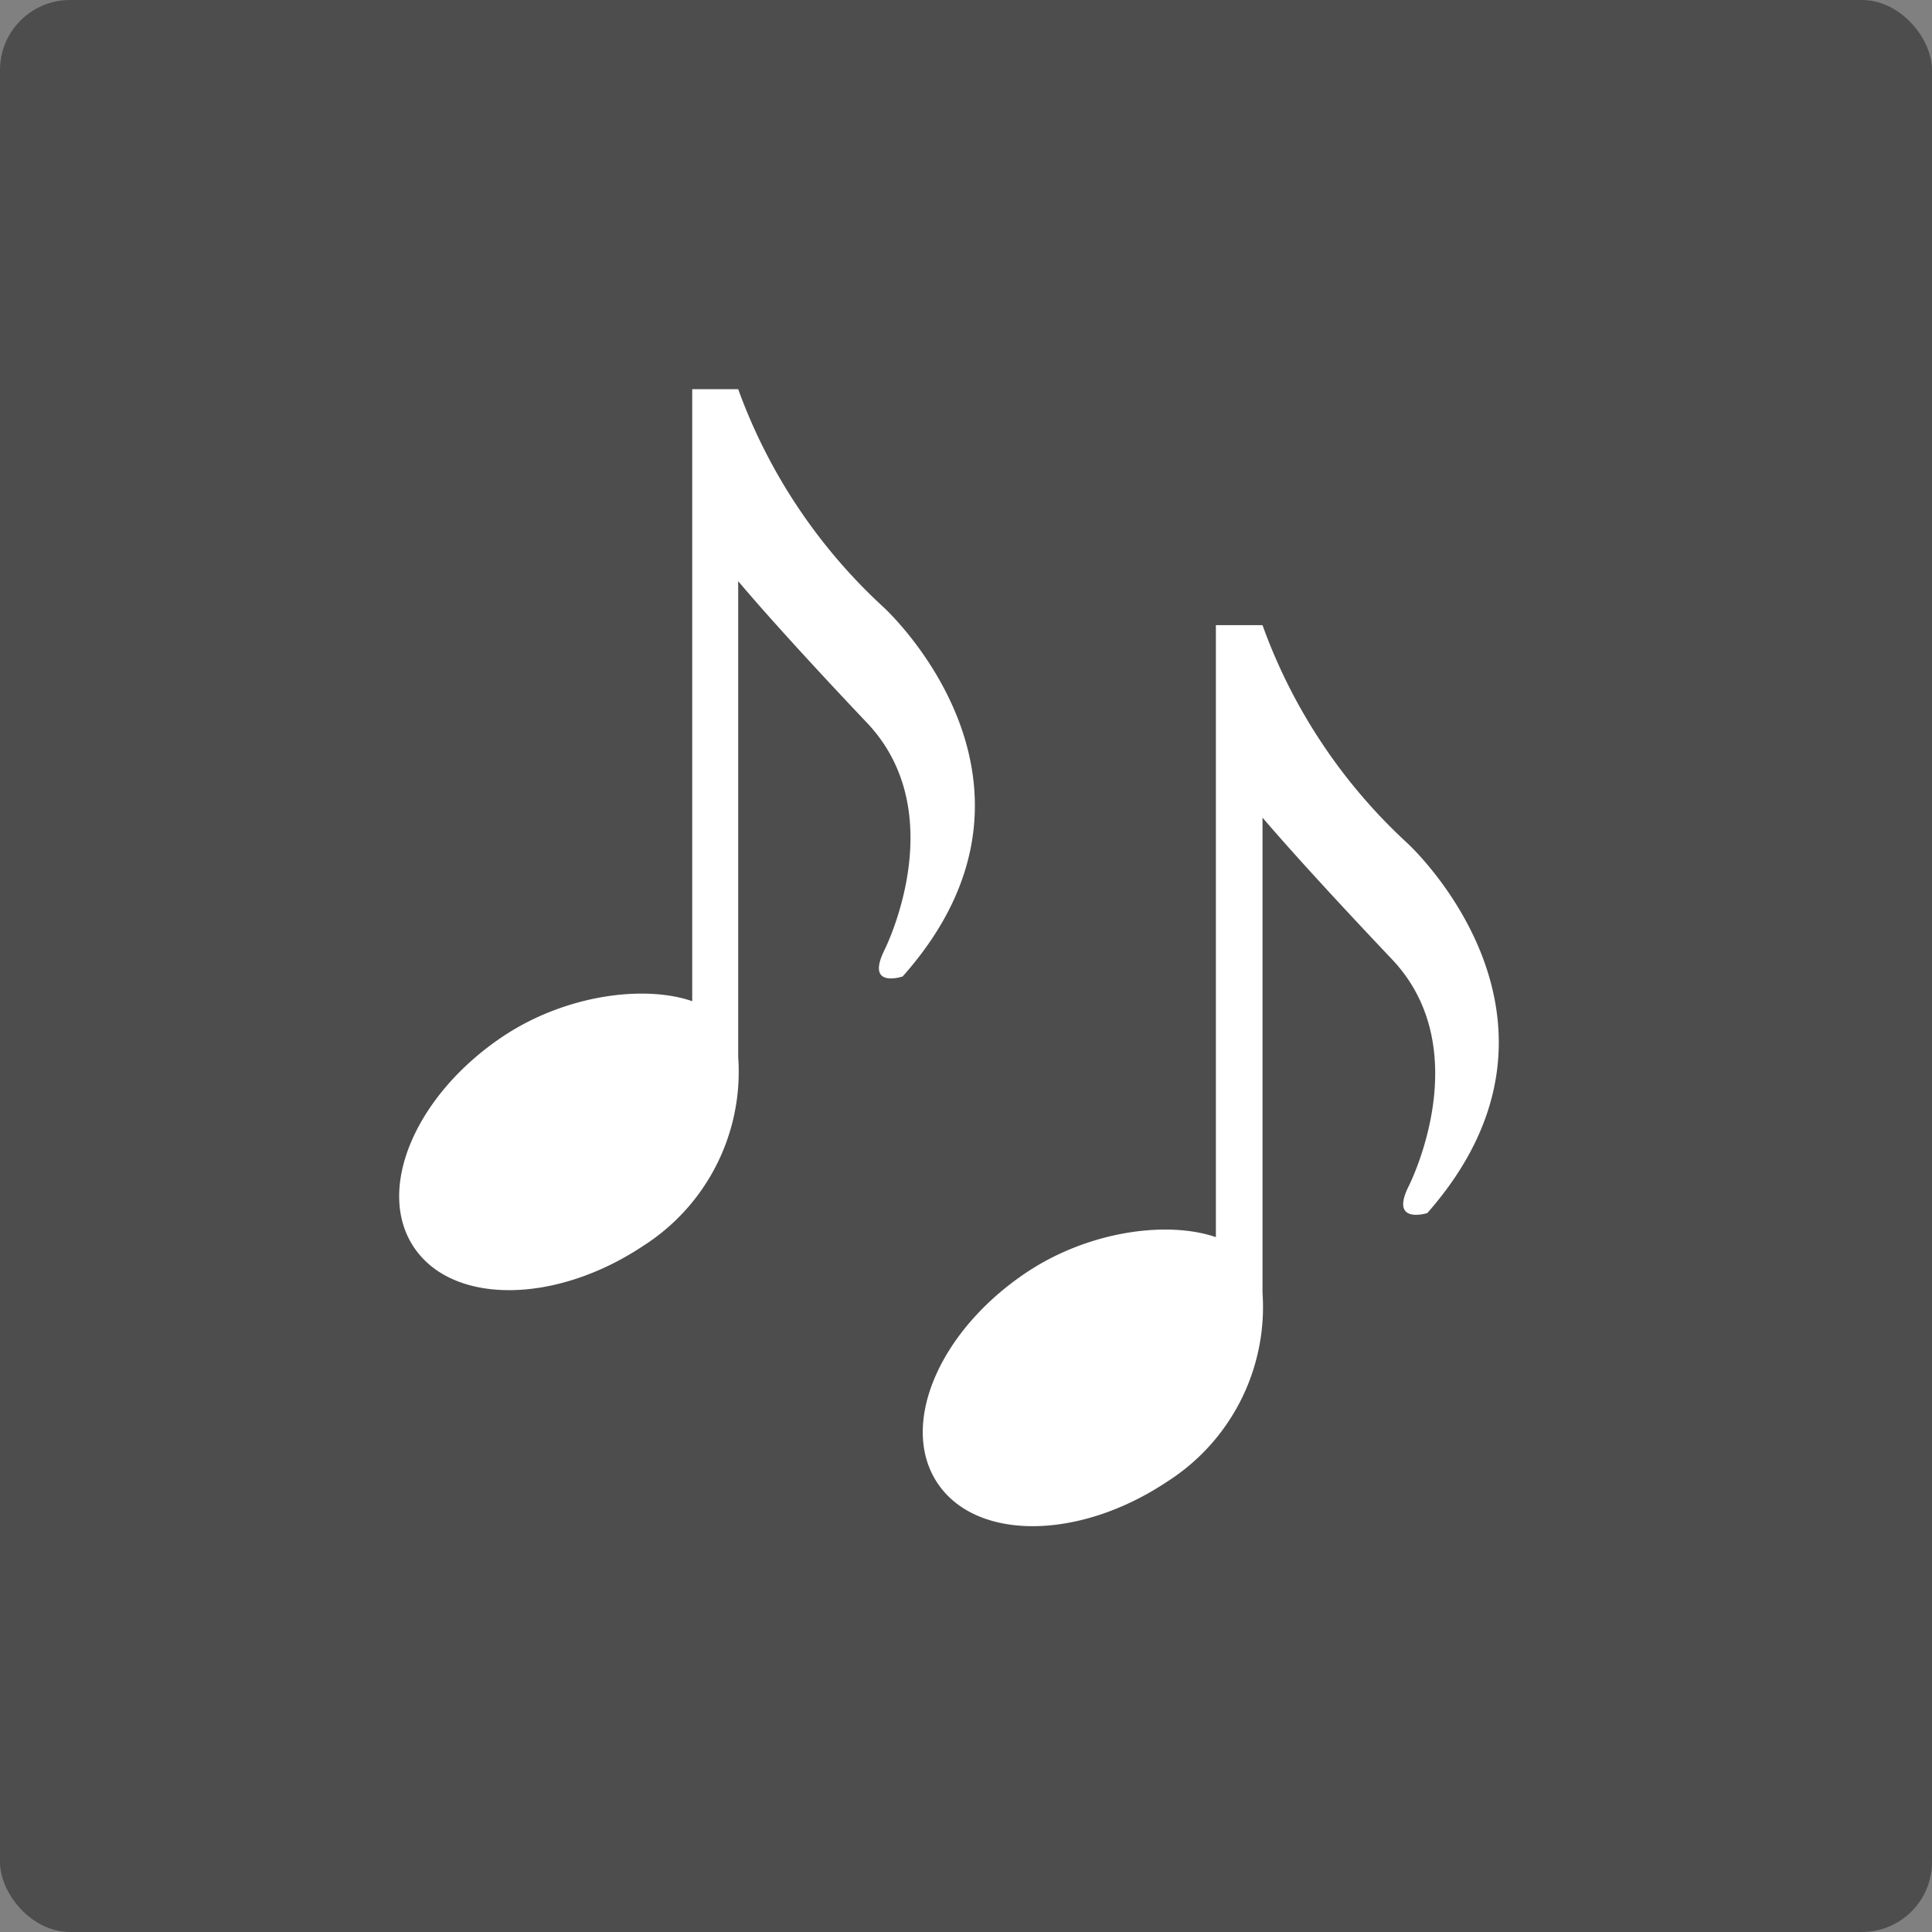
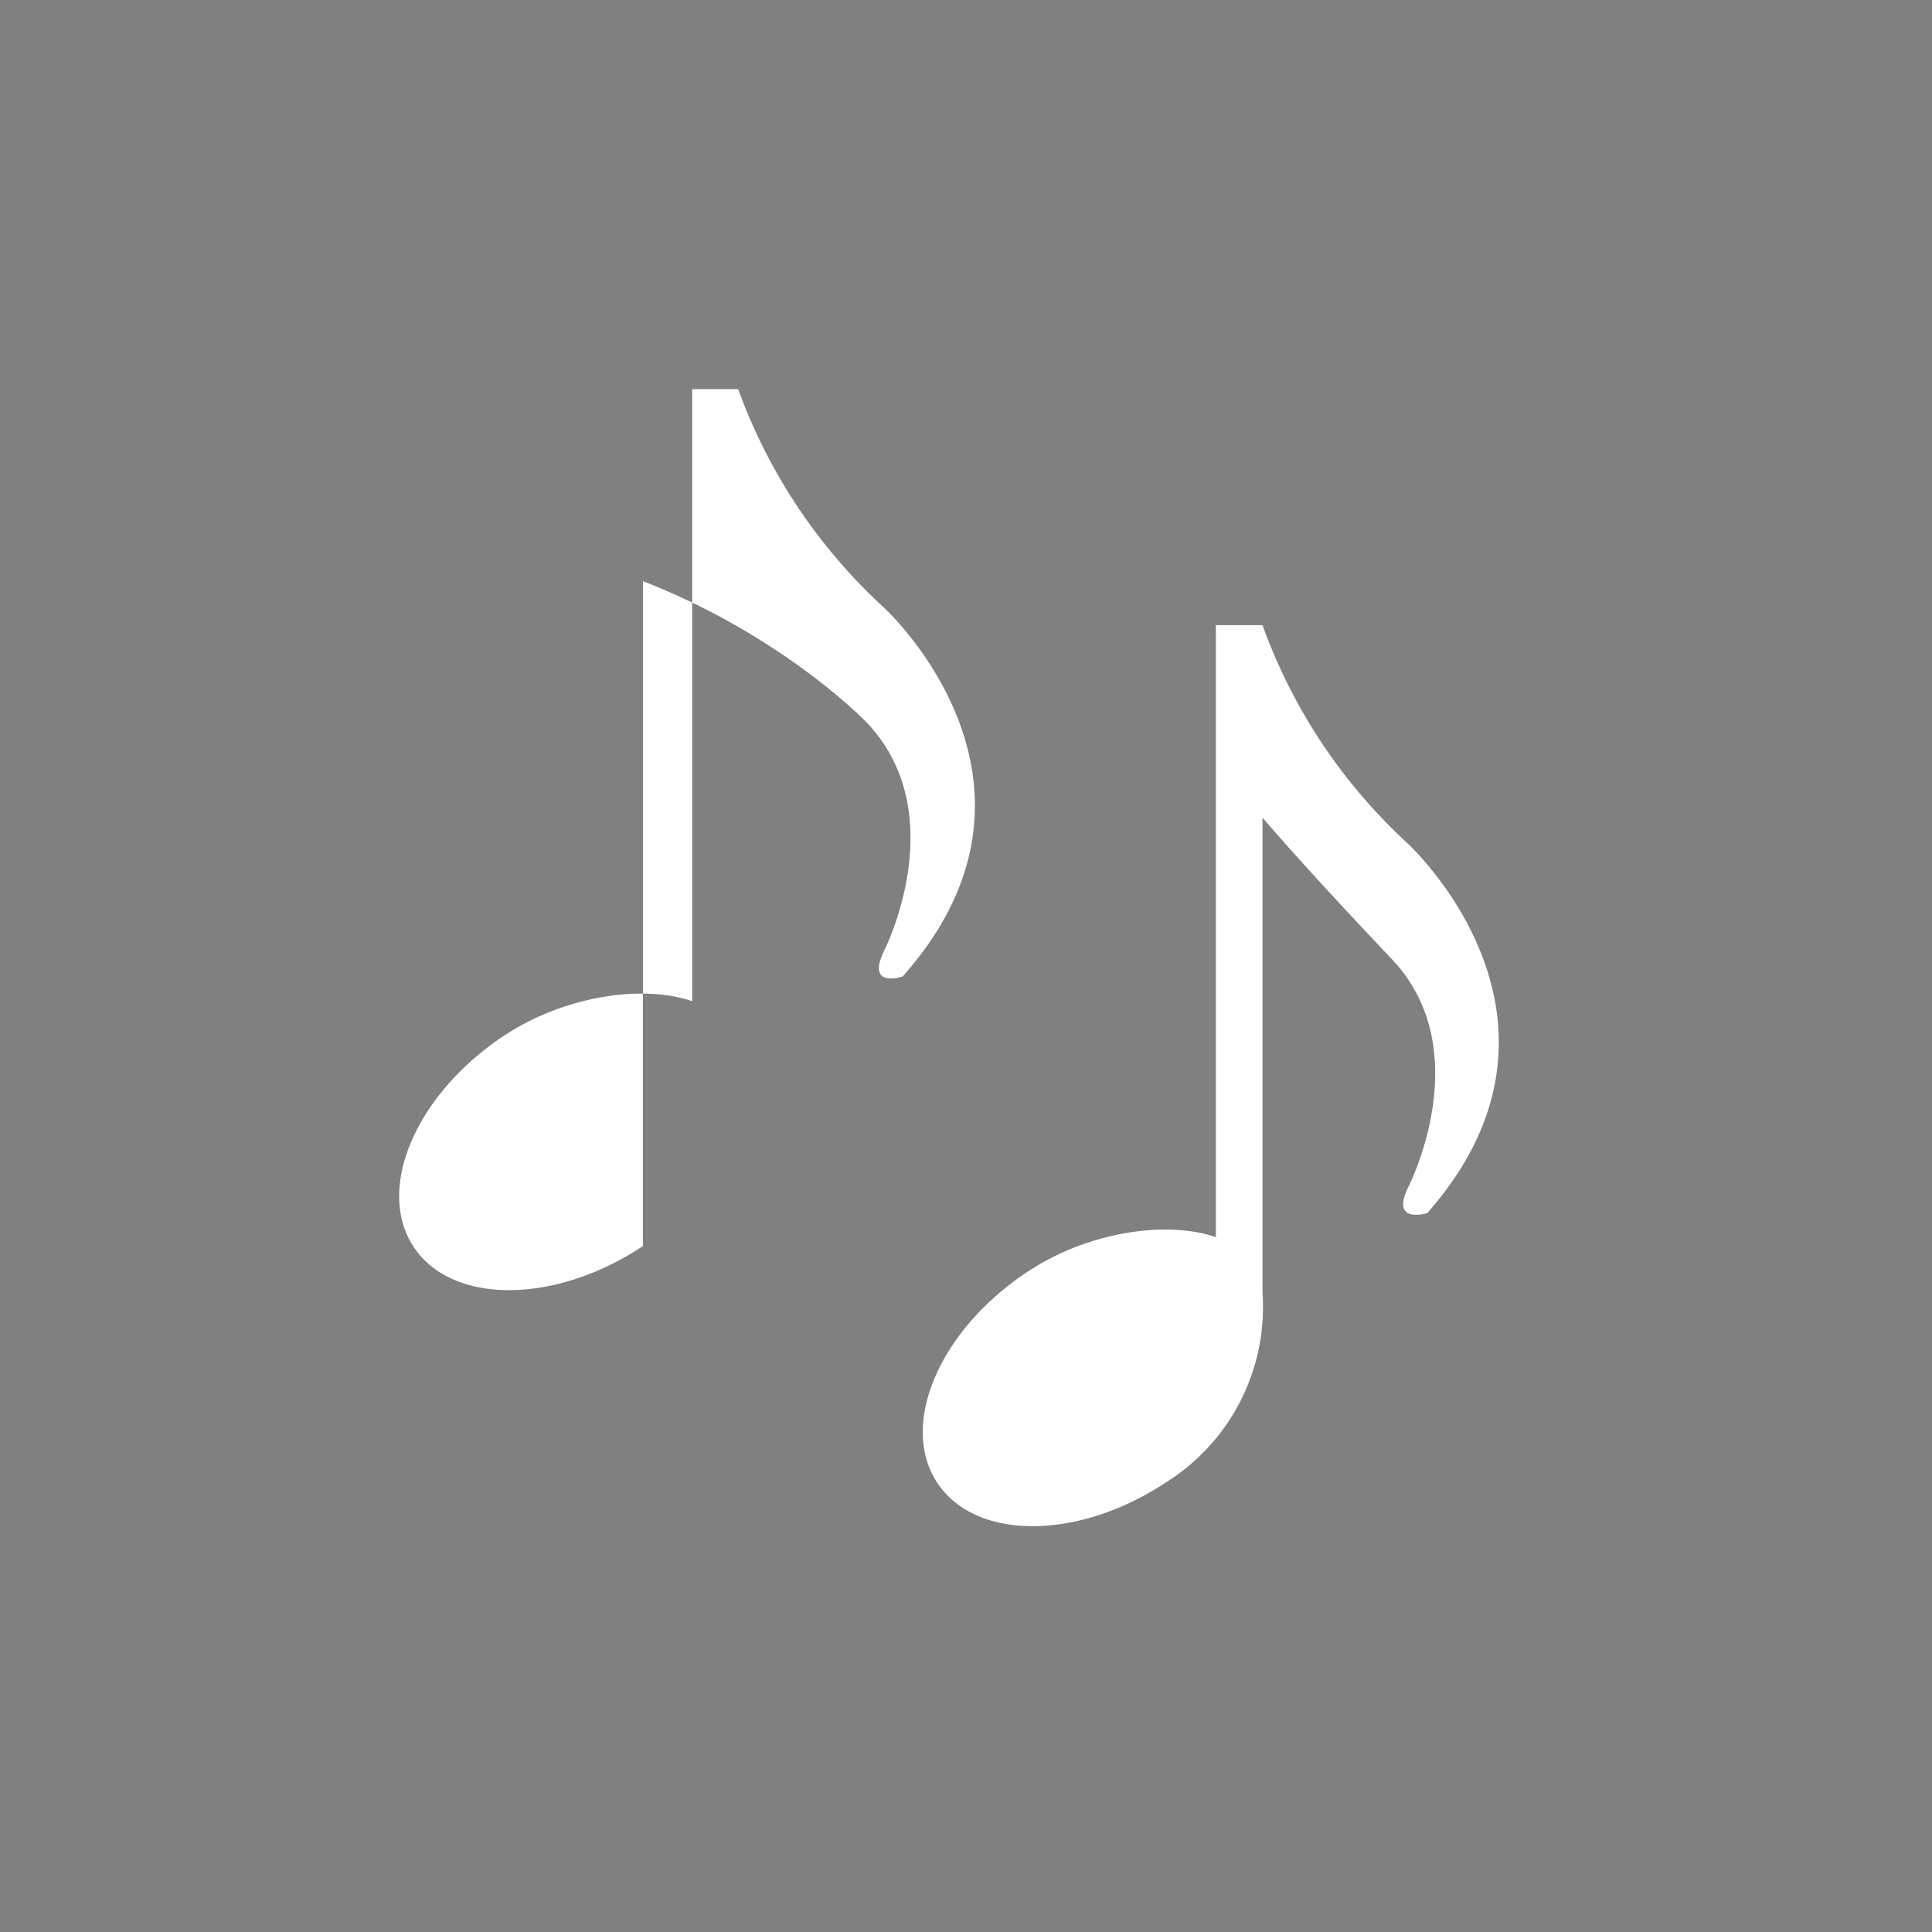
<svg xmlns="http://www.w3.org/2000/svg" viewBox="0 0 117.25 117.25">
  <rect x="0" y="0" width="117.25" height="117.25" fill="#808080" stroke="none" />
  <g id="fbcdbcb3-0528-4ceb-a07f-da463a91f45f" data-name="Background">
-     <rect width="117.25" height="117.25" rx="4.25" fill="#4d4d4d" />
-   </g>
+     </g>
  <g id="aa5806ce-01cf-4491-a00d-00d163e54c34" data-name="entertainment">
-     <path d="M55,38.23A33.41,33.41,0,0,1,46.18,25H43.39V62.14c-2.9-1-7.66-.4-11.46,2.12-5.34,3.56-7.77,9.29-5.44,12.8S35.06,80.55,40.4,77a12.53,12.53,0,0,0,5.78-11.47V36.65C49,40,54,45.25,54,45.25c5.24,5.54,1.05,13.8,1.05,13.8-1.16,2.36,1.11,1.59,1.11,1.59C66.66,48.83,55,38.23,55,38.23Z" transform="translate(-1.38 -1.38)" fill="#fff" />
+     <path d="M55,38.23A33.41,33.41,0,0,1,46.18,25H43.39V62.14c-2.9-1-7.66-.4-11.46,2.12-5.34,3.56-7.77,9.29-5.44,12.8S35.06,80.55,40.4,77V36.65C49,40,54,45.25,54,45.25c5.24,5.54,1.05,13.8,1.05,13.8-1.16,2.36,1.11,1.59,1.11,1.59C66.66,48.83,55,38.23,55,38.23Z" transform="translate(-1.38 -1.38)" fill="#fff" />
    <path d="M86.78,52.54A33.28,33.28,0,0,1,78,39.32H75.17V76.46c-2.91-1-7.66-.4-11.46,2.12-5.34,3.55-7.78,9.28-5.44,12.8s8.57,3.49,13.91-.06A12.56,12.56,0,0,0,78,79.84V51c2.84,3.33,7.86,8.6,7.86,8.6,5.24,5.54,1,13.79,1,13.79C85.71,75.72,88,75,88,75,98.43,63.15,86.78,52.54,86.78,52.54Z" transform="translate(-1.38 -1.38)" fill="#fff" />
  </g>
</svg>